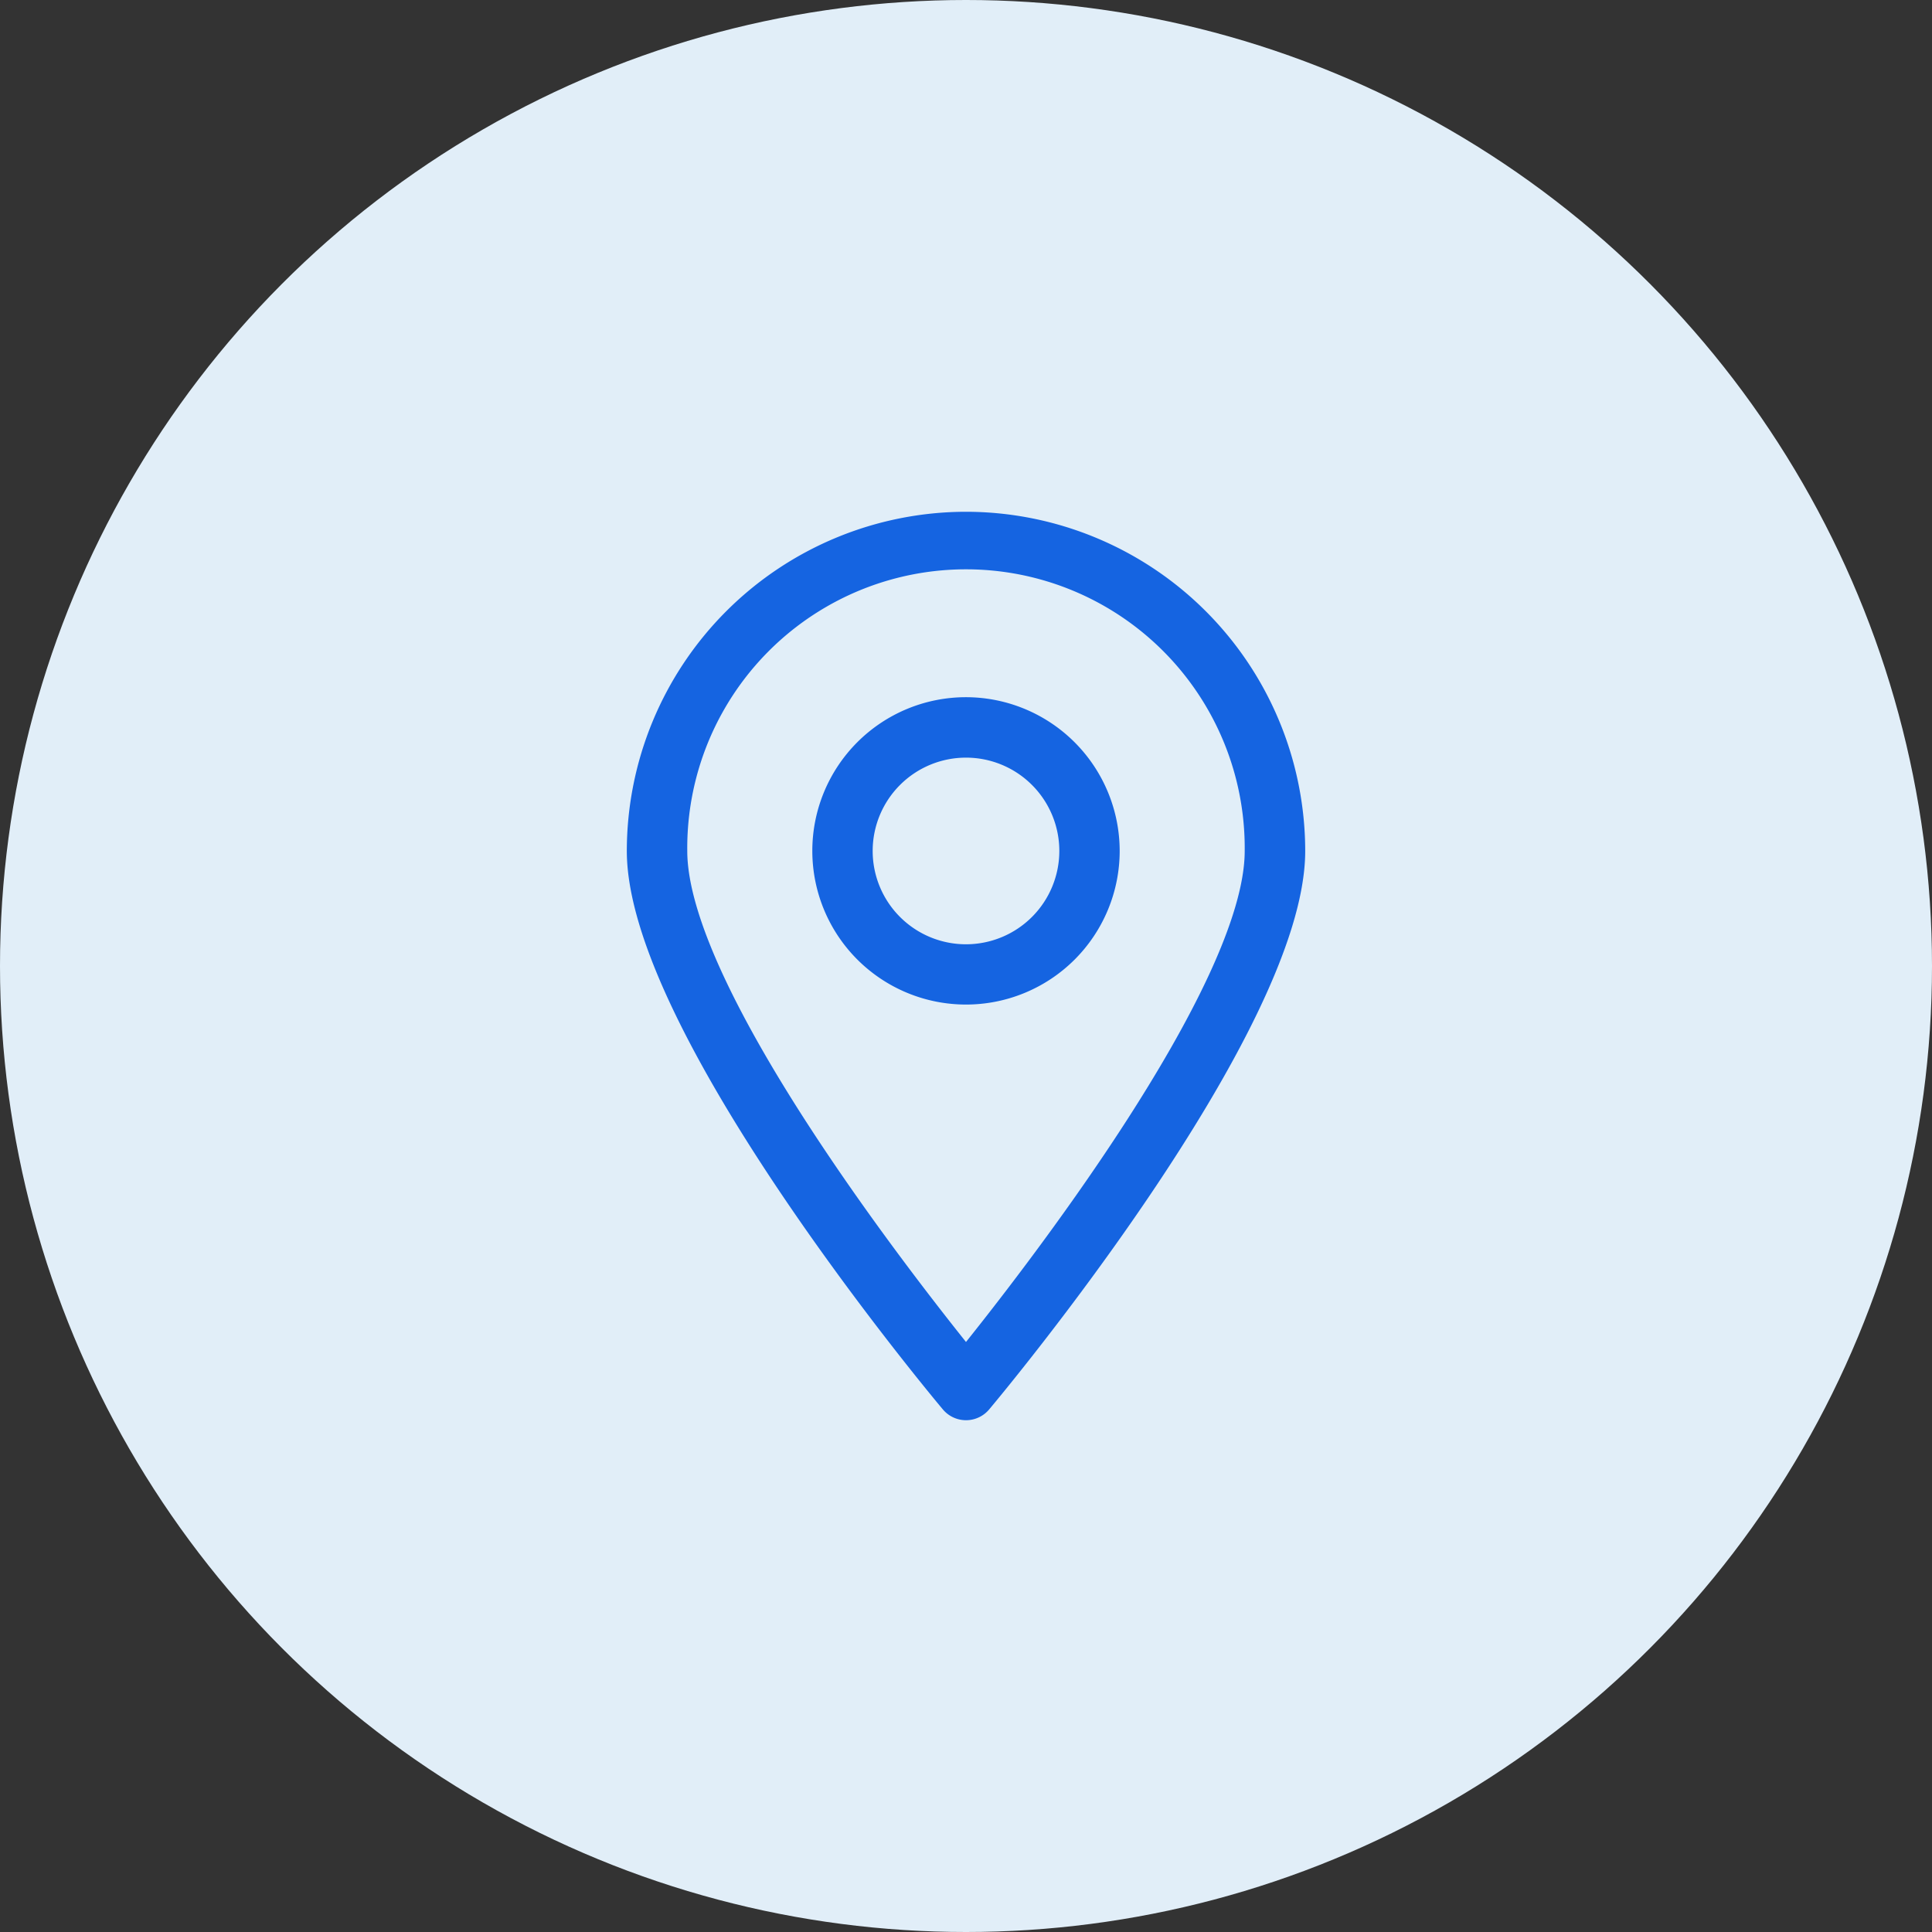
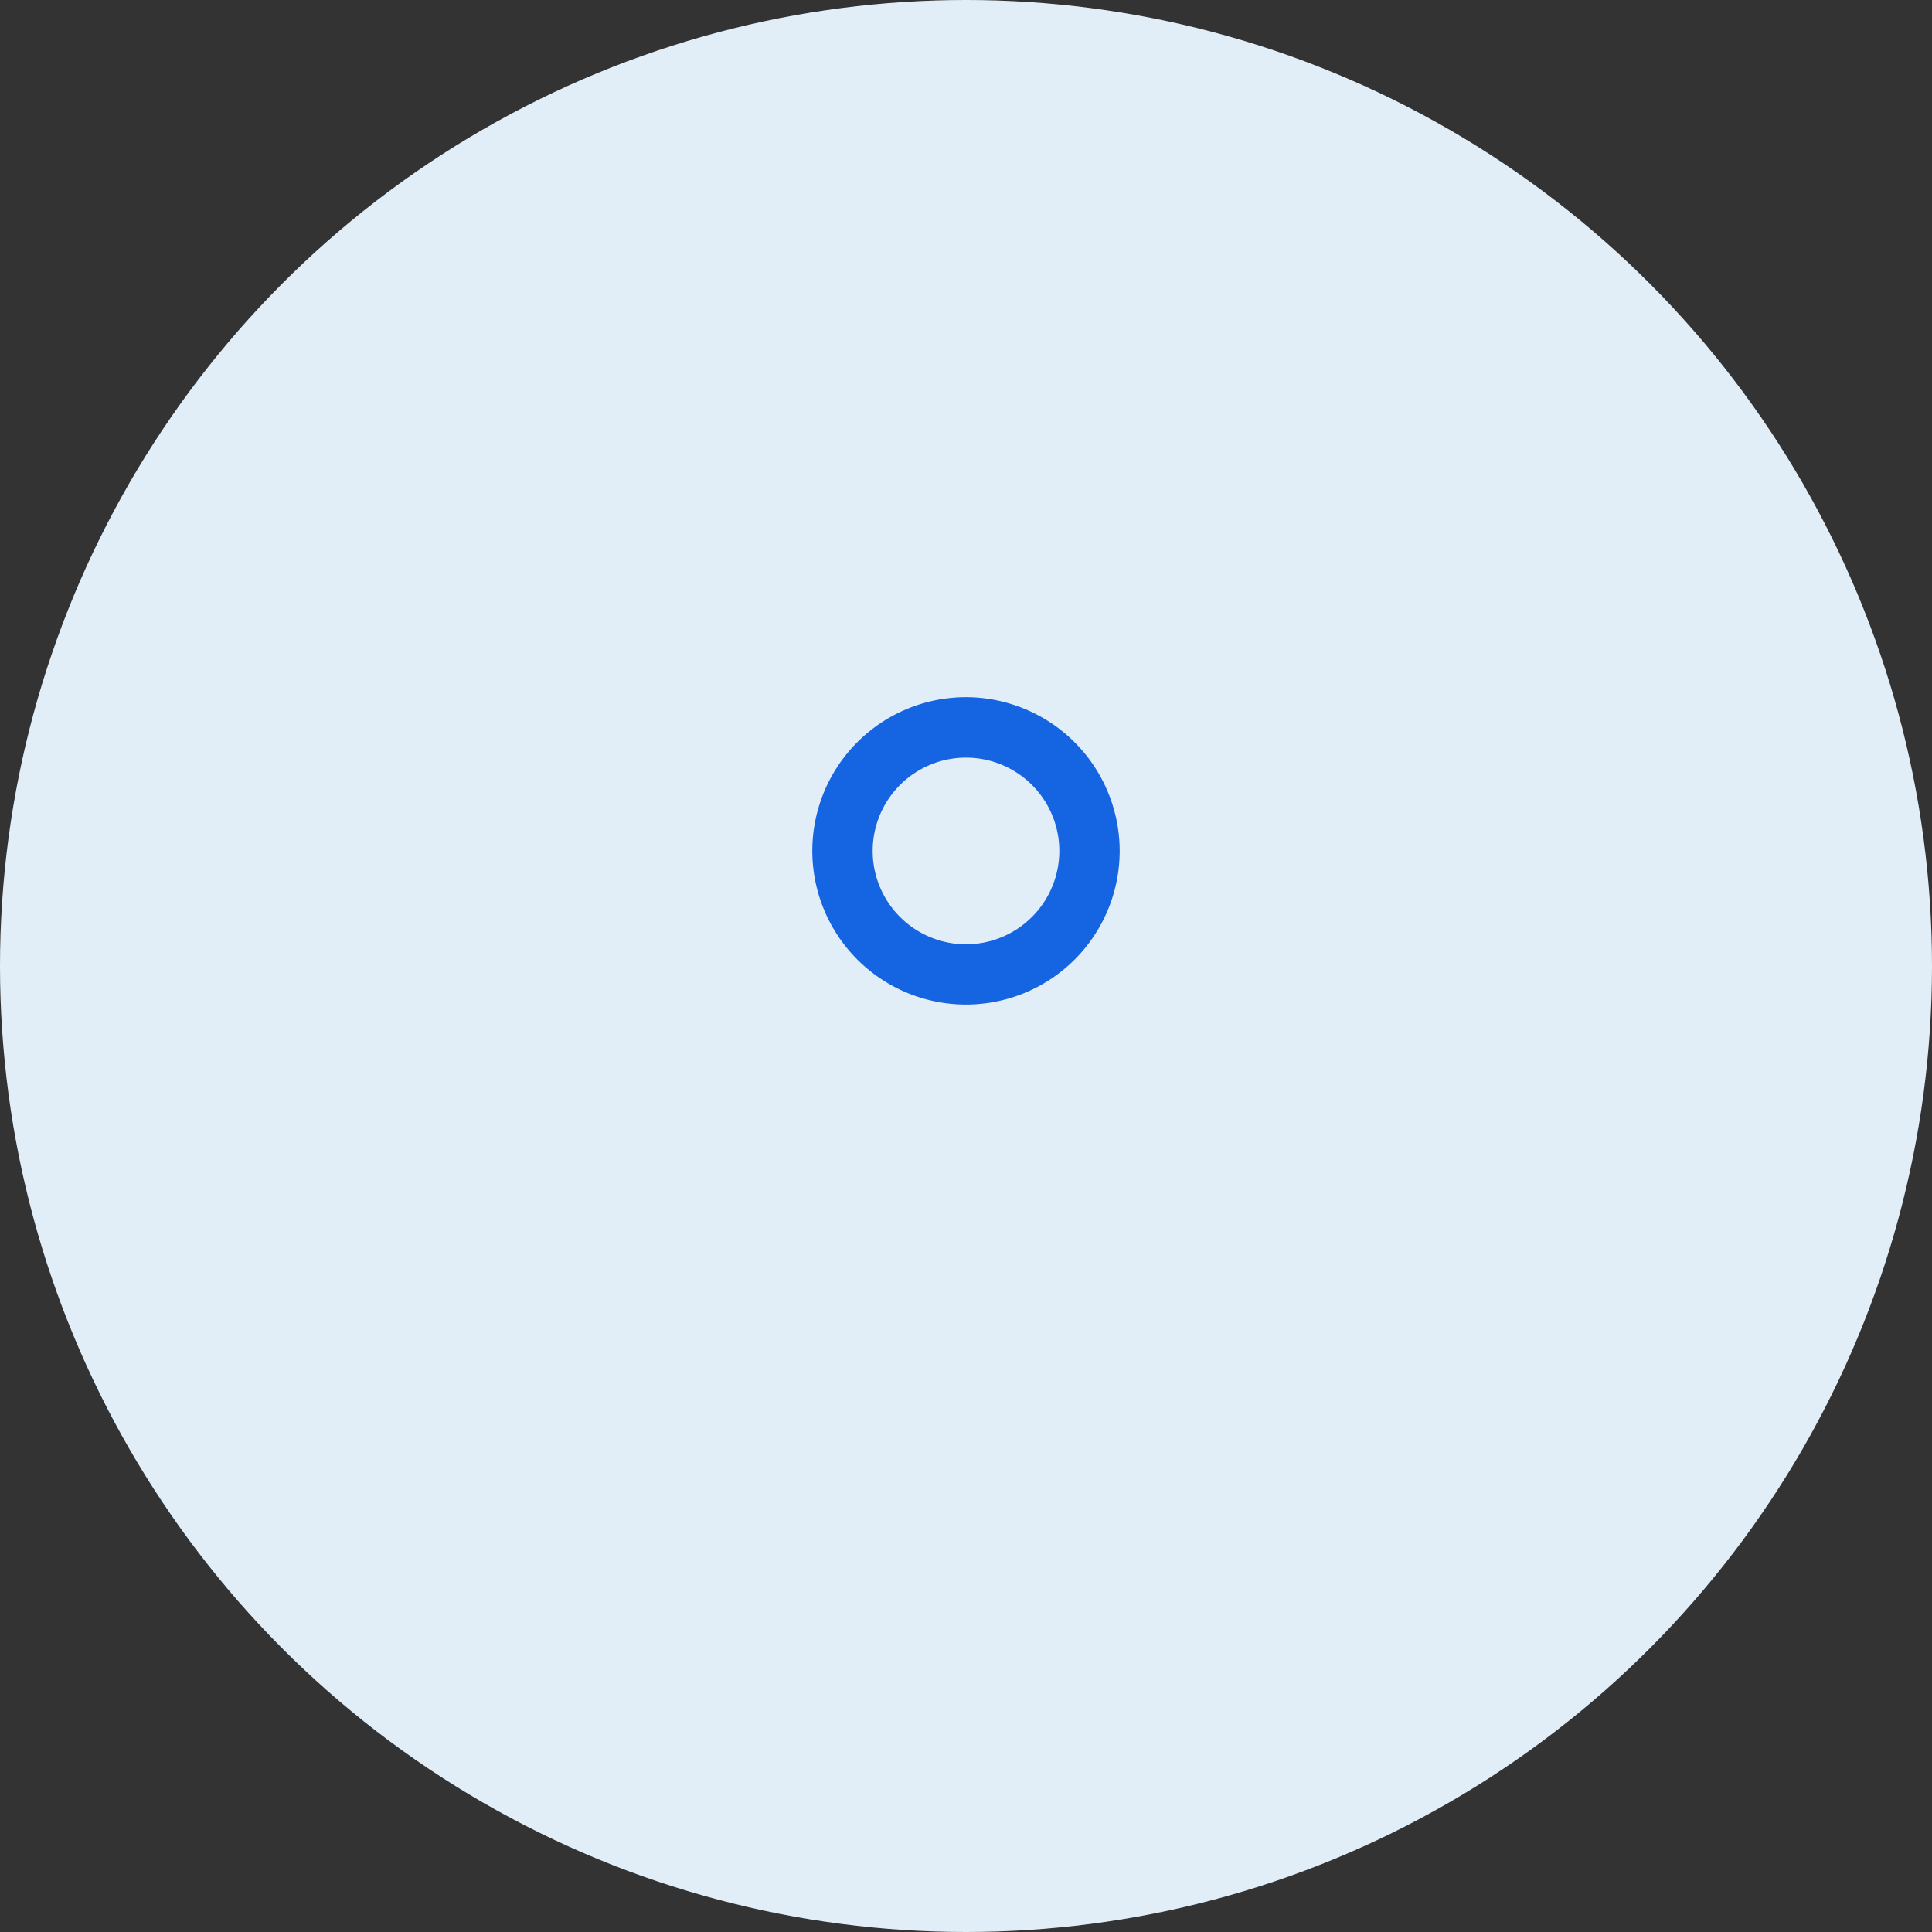
<svg xmlns="http://www.w3.org/2000/svg" width="66" height="66" viewBox="0 0 66 66">
  <rect x="0" y="0" width="66" height="66" fill="#333333" stroke="none" />
  <g id="Group_37607" data-name="Group 37607" transform="translate(-250 -3732)">
    <circle id="Ellipse_4230" data-name="Ellipse 4230" cx="33" cy="33" r="33" transform="translate(250 3732)" fill="#e1eef8" />
    <g id="noun_route_4206957" transform="translate(271.763 3731.645)">
      <g id="Group_37331" data-name="Group 37331" transform="translate(0 18.188)">
-         <path id="Path_47589" data-name="Path 47589" d="M11.237,39.84A11.248,11.248,0,0,0,0,51.077C0,57.084,10.275,69.408,10.715,69.93a.682.682,0,0,0,1.045,0c.439-.522,10.715-12.84,10.715-18.853A11.248,11.248,0,0,0,11.237,39.84Zm0,28.57C9.13,65.8,1.365,55.867,1.365,51.077a9.872,9.872,0,1,1,19.743,0C21.109,55.867,13.344,65.8,11.237,68.41Z" transform="translate(0 -39.84)" fill="#1564e1" stroke="#1564e1" stroke-width="0.7" />
        <path id="Path_47590" data-name="Path 47590" d="M15.573,50.51a4.9,4.9,0,1,0,4.9,4.9A4.908,4.908,0,0,0,15.573,50.51Zm0,8.441a3.538,3.538,0,1,1,3.538-3.538A3.539,3.539,0,0,1,15.573,58.951Z" transform="translate(-4.336 -44.176)" fill="#1564e1" stroke="#1564e1" stroke-width="0.7" />
      </g>
    </g>
  </g>
</svg>